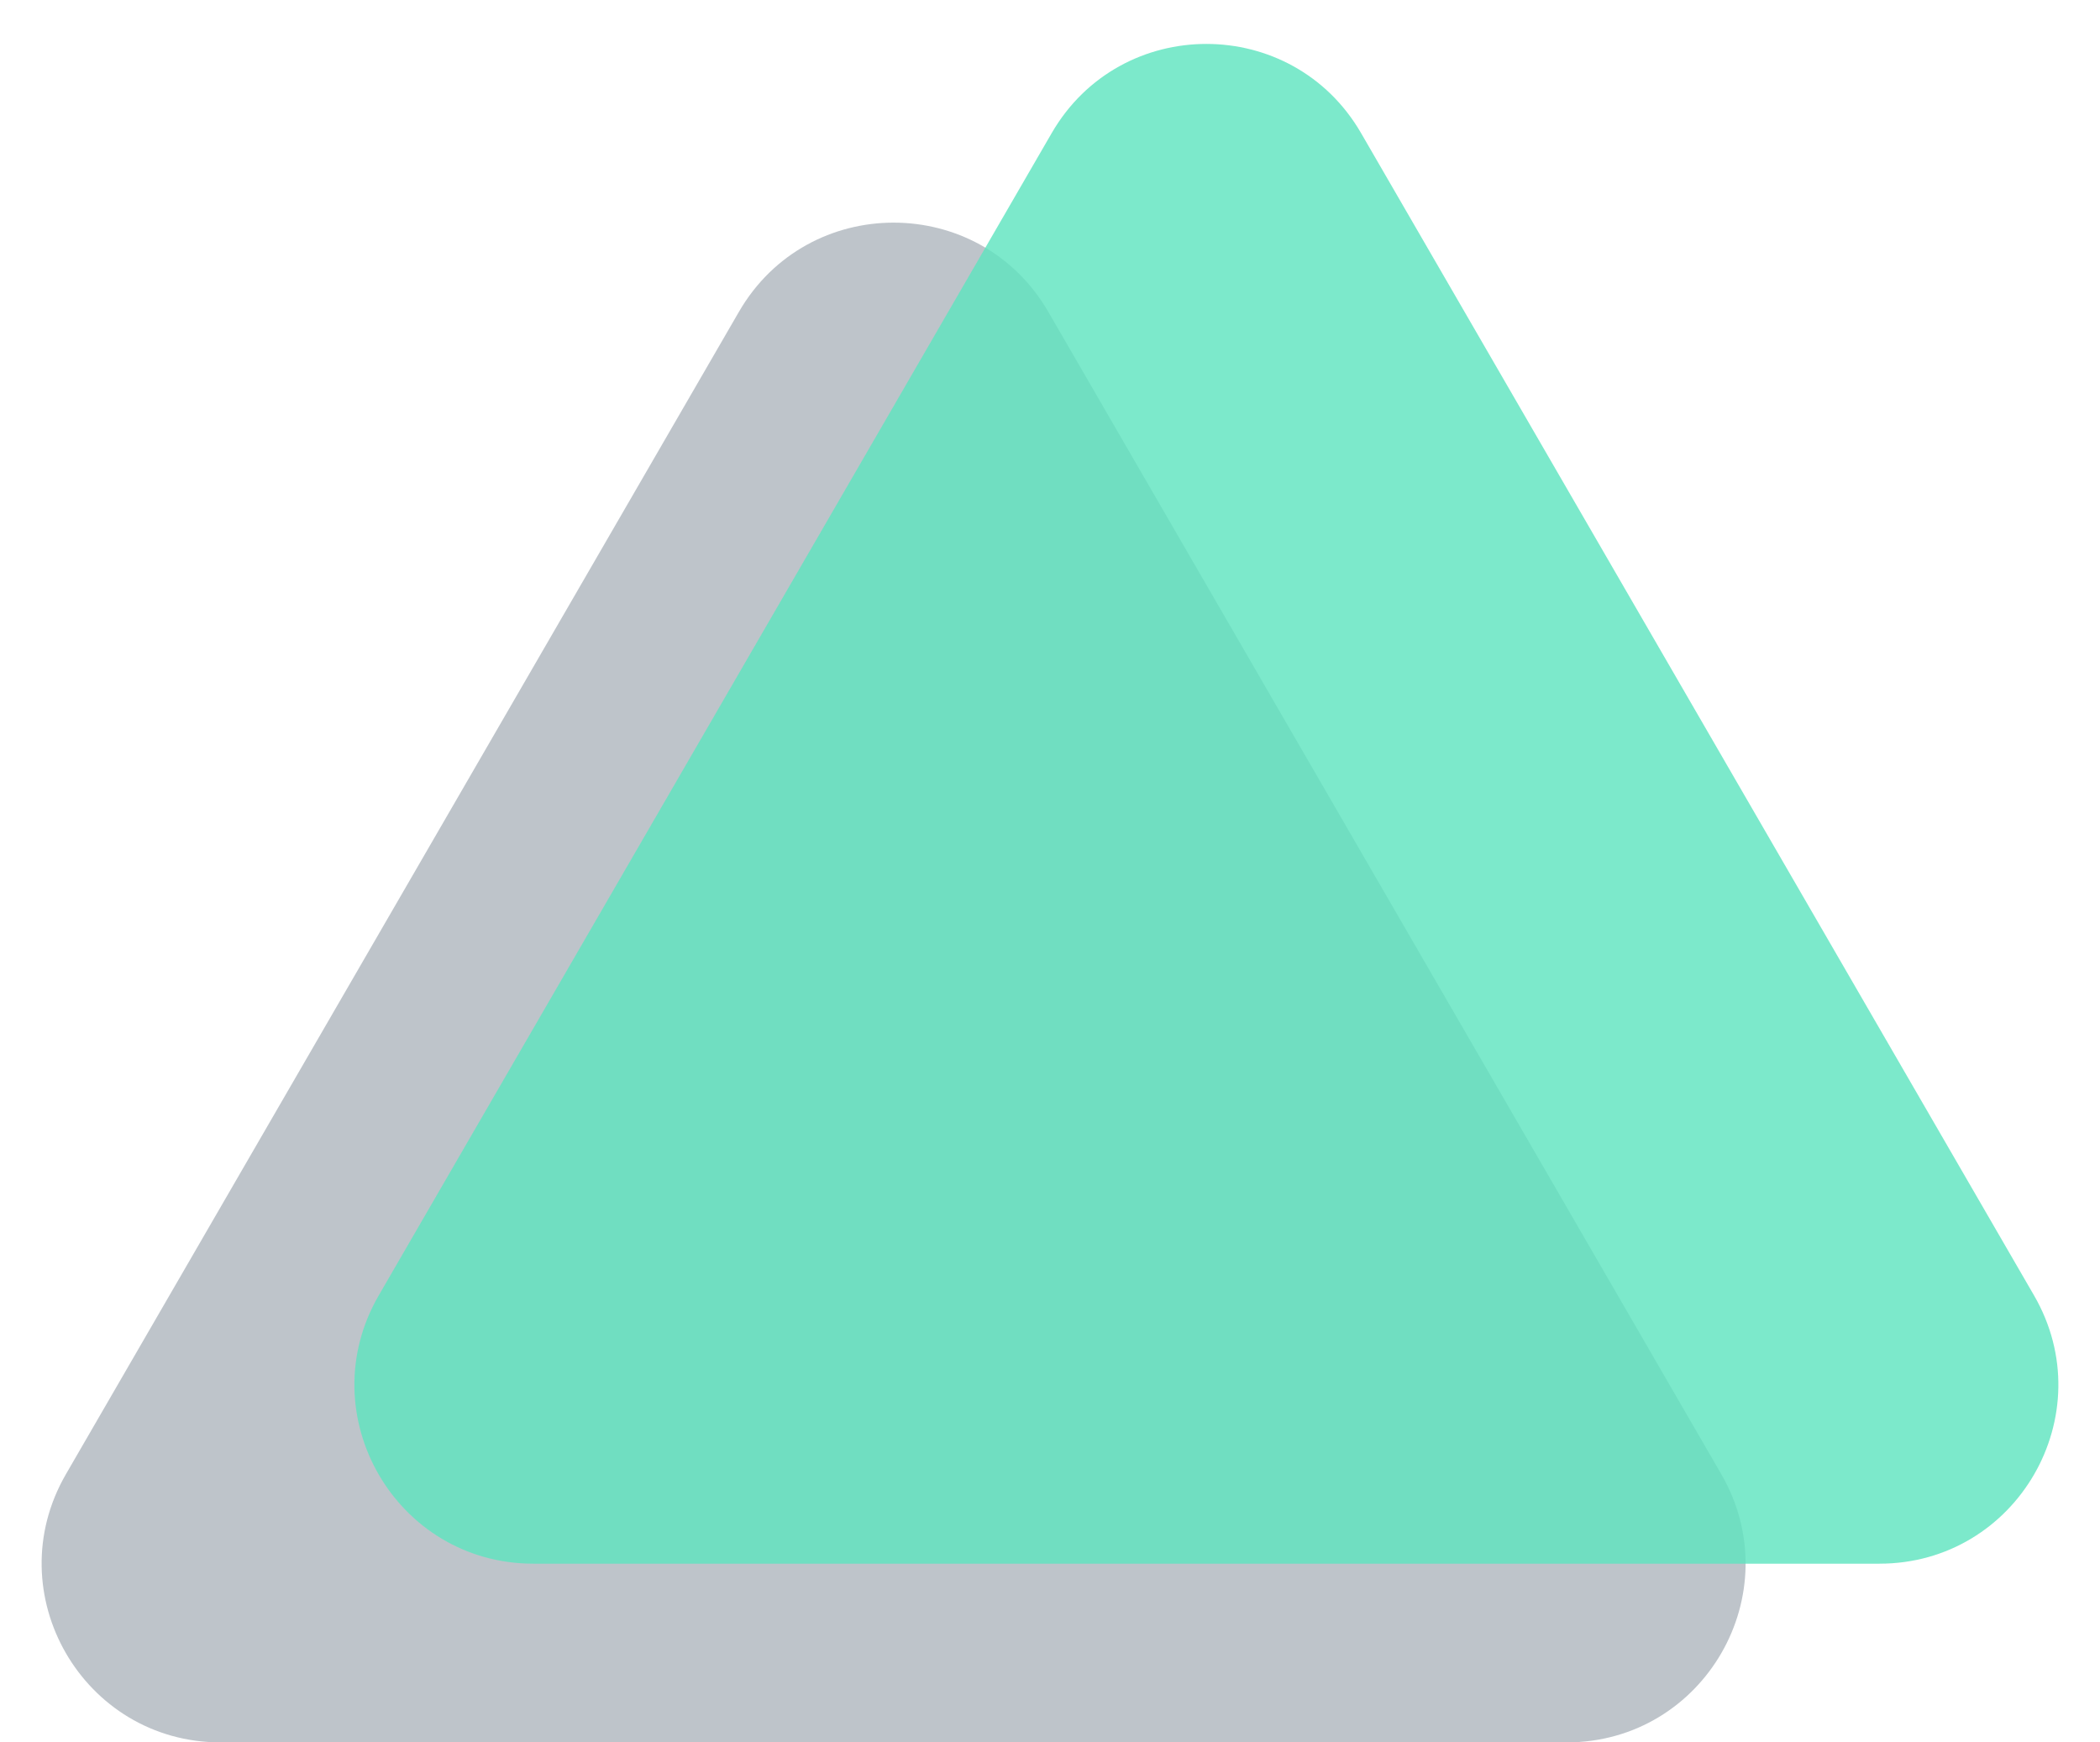
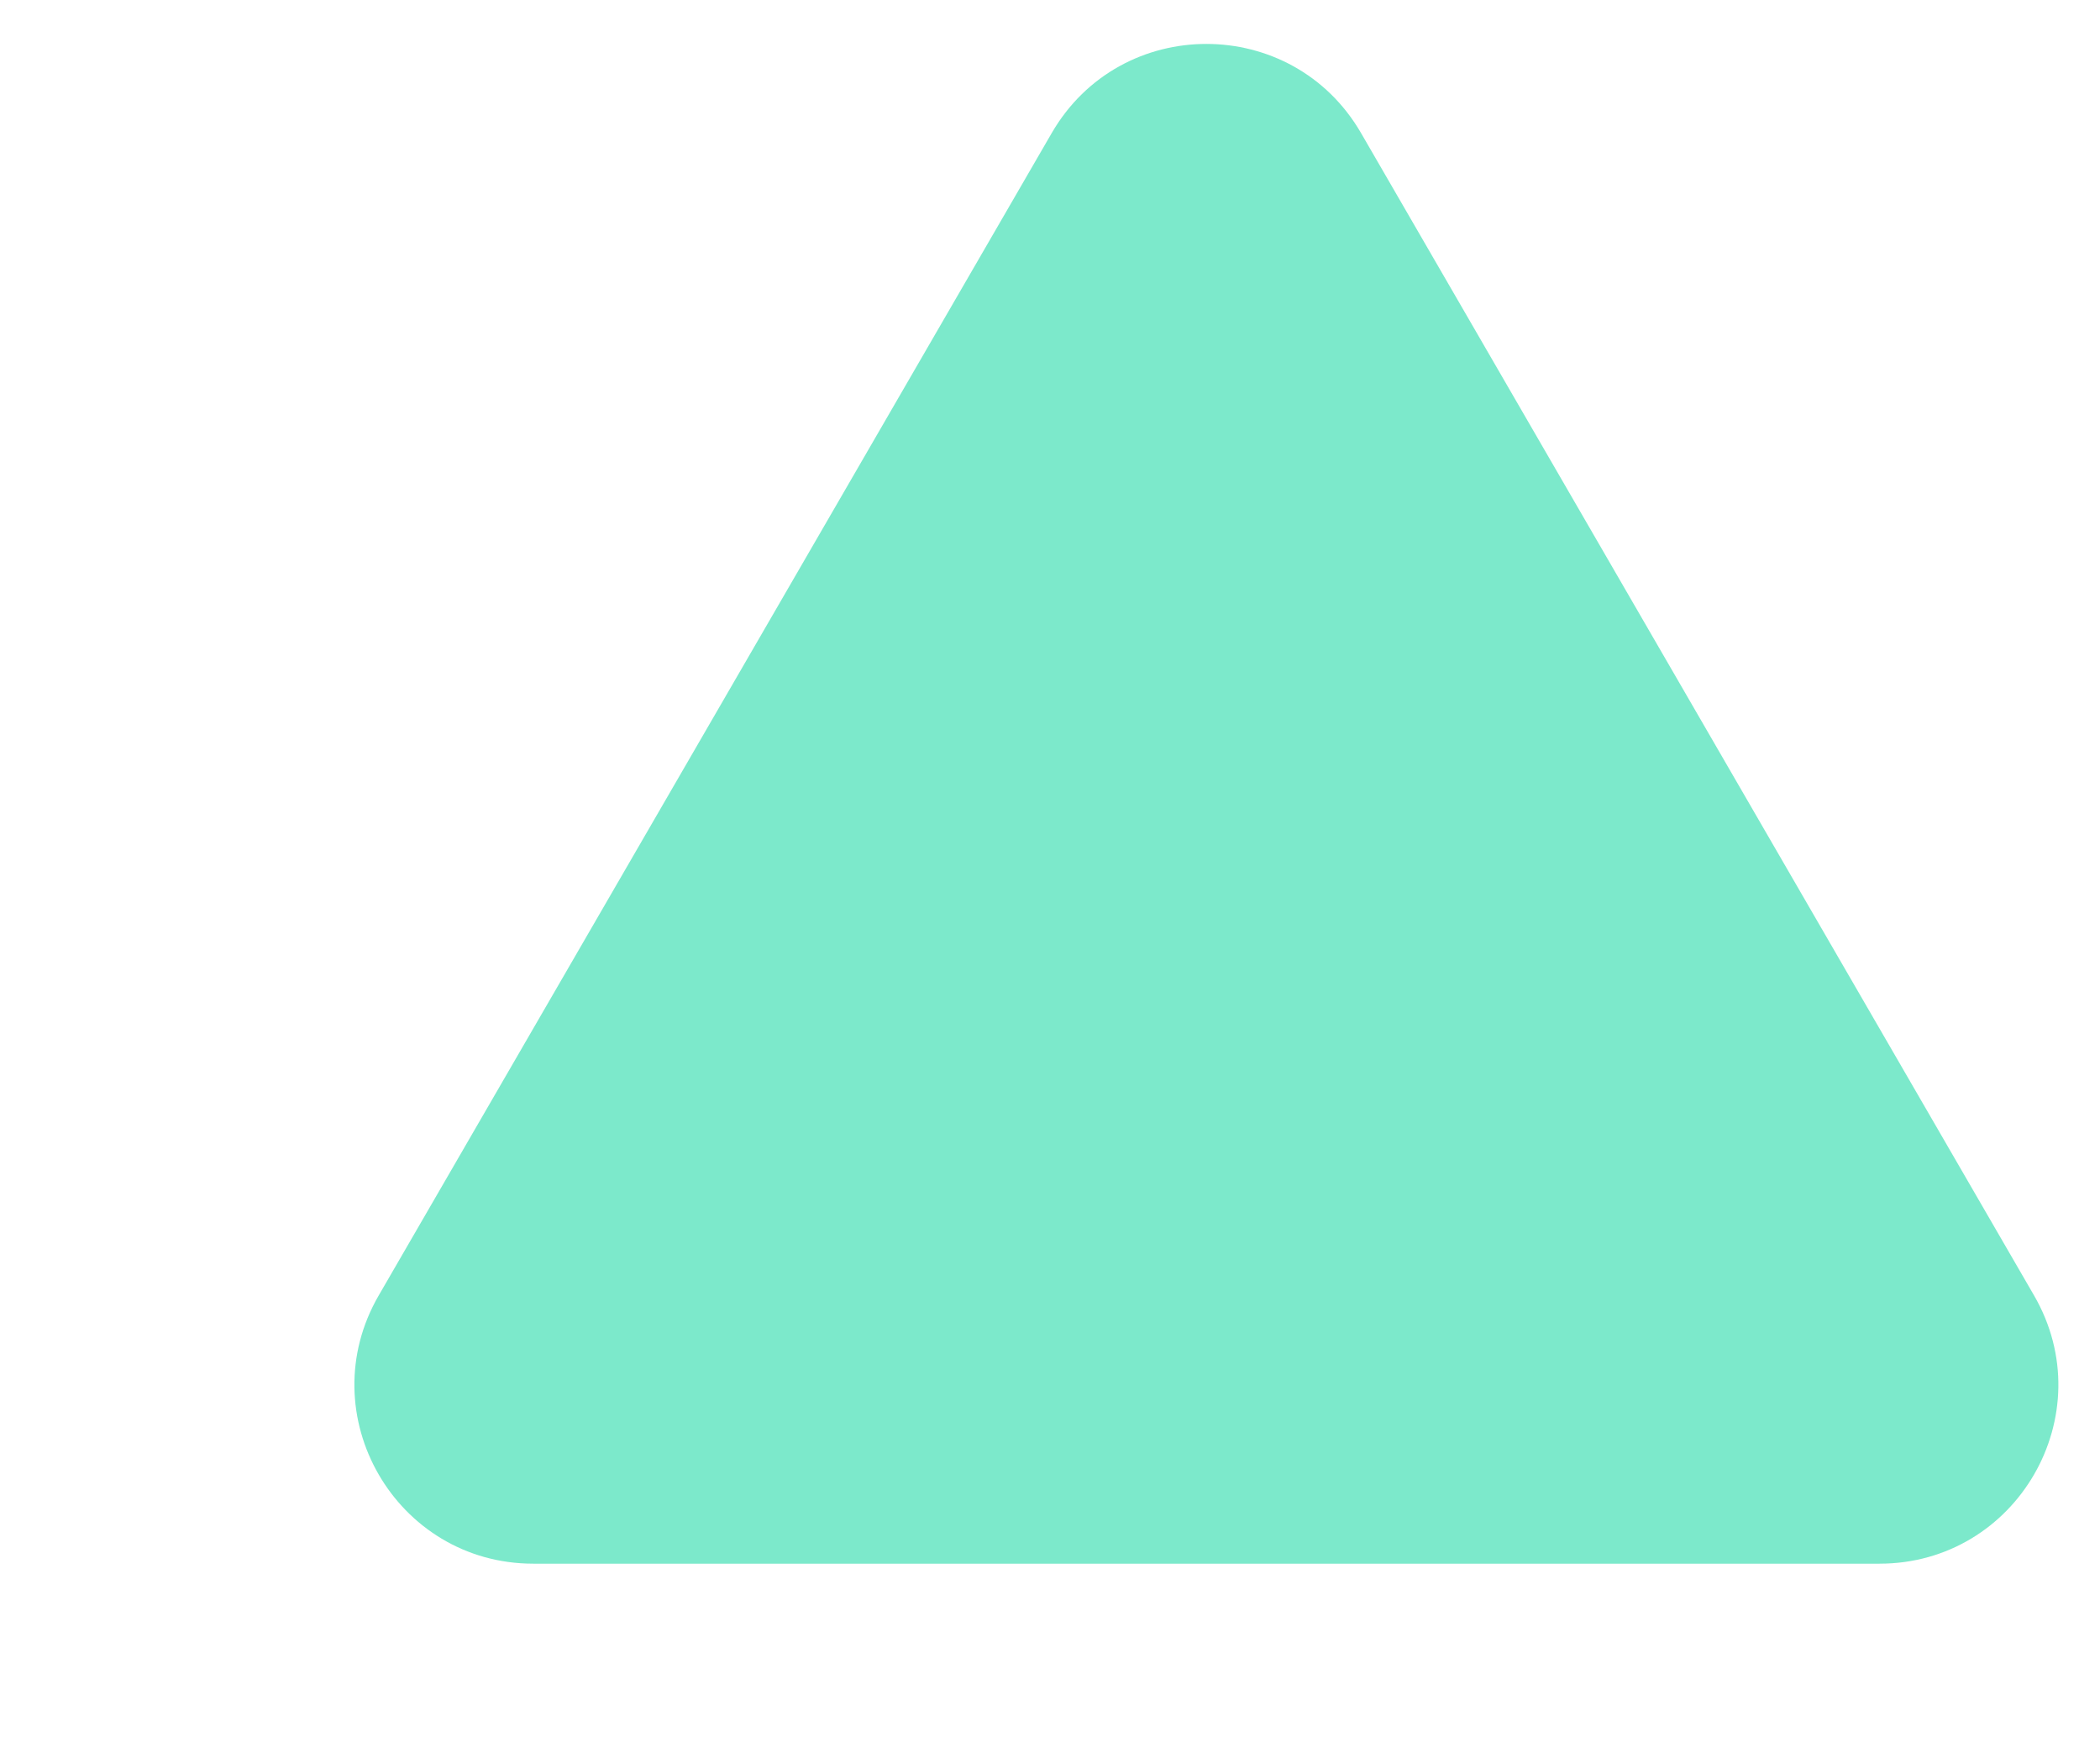
<svg xmlns="http://www.w3.org/2000/svg" width="47" height="39" viewBox="0 0 47 39" fill="none">
-   <path d="M16.538 6.979C18.079 4.318 21.921 4.318 23.462 6.979L38.524 32.996C40.068 35.663 38.144 39 35.062 39H4.938C1.856 39 -0.068 35.663 1.476 32.996L16.538 6.979Z" fill="#AFB7BE" fill-opacity="0.82" />
-   <path d="M23.538 2.979C25.079 0.318 28.921 0.318 30.462 2.979L45.524 28.996C47.068 31.663 45.144 35 42.062 35H11.938C8.856 35 6.932 31.663 8.476 28.996L23.538 2.979Z" fill="#5FE4BF" fill-opacity="0.82" />
+   <path d="M23.538 2.979C25.079 0.318 28.921 0.318 30.462 2.979L45.524 28.996C47.068 31.663 45.144 35 42.062 35H11.938C8.856 35 6.932 31.663 8.476 28.996Z" fill="#5FE4BF" fill-opacity="0.82" />
</svg>